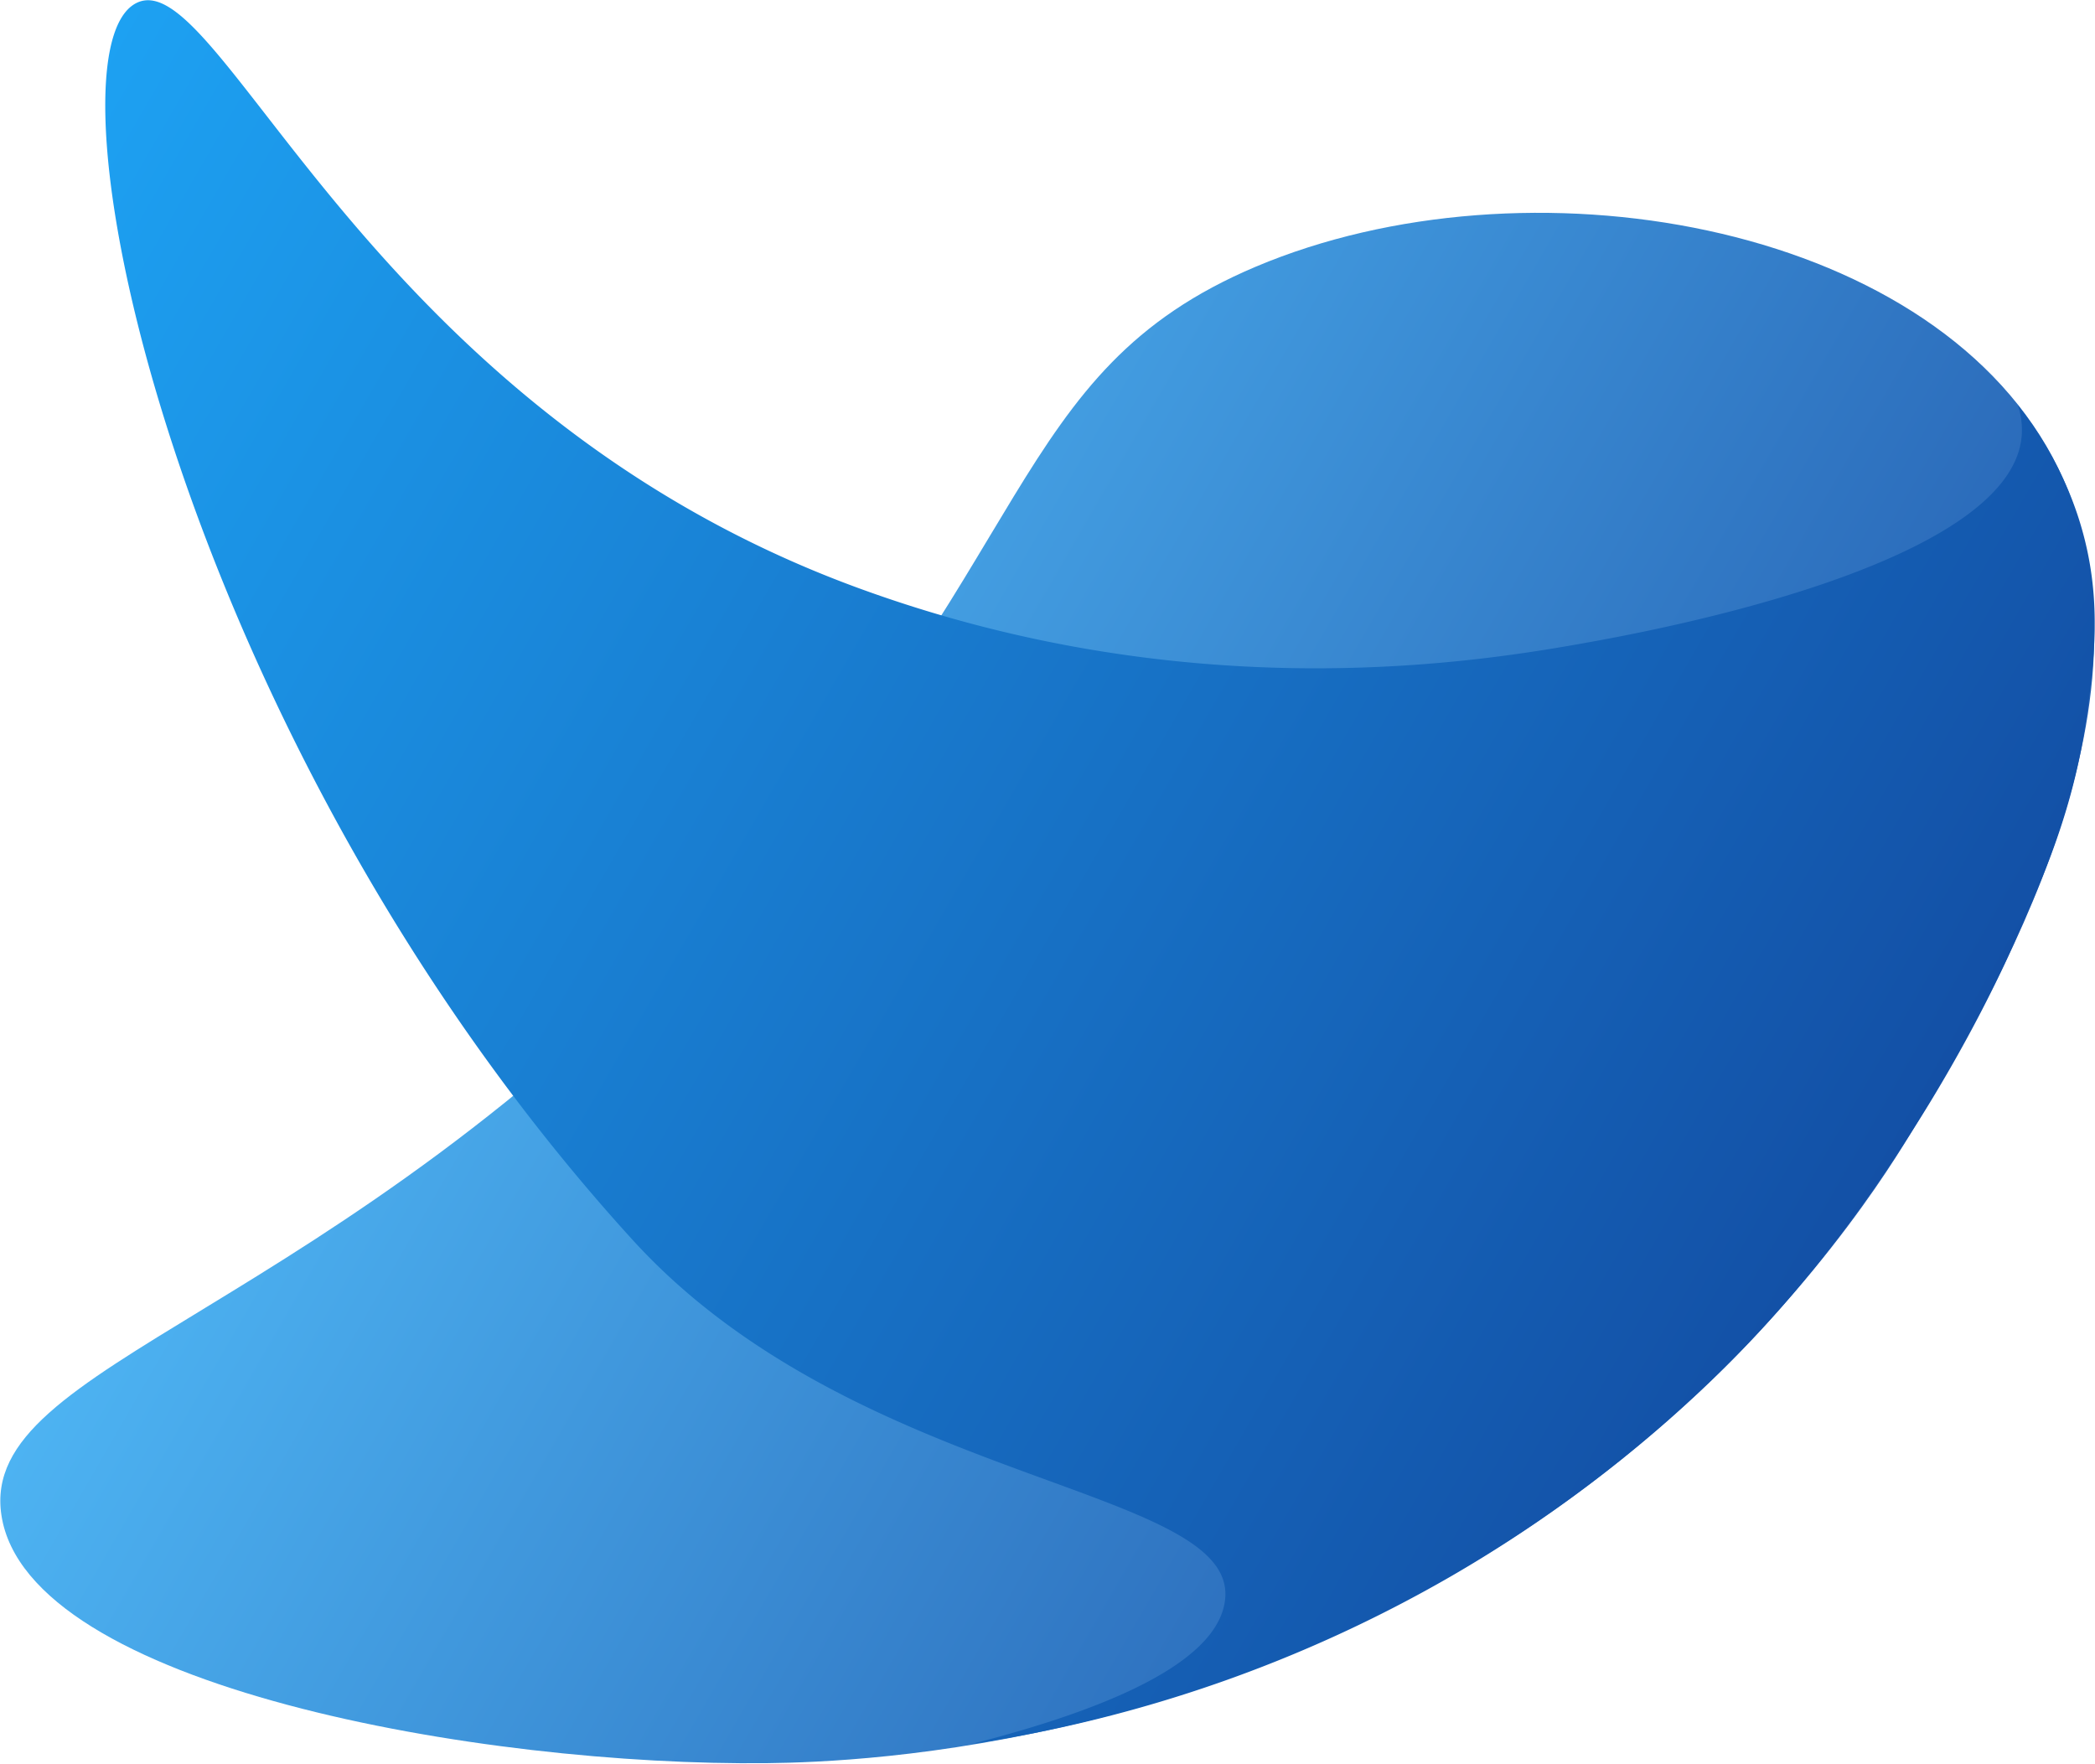
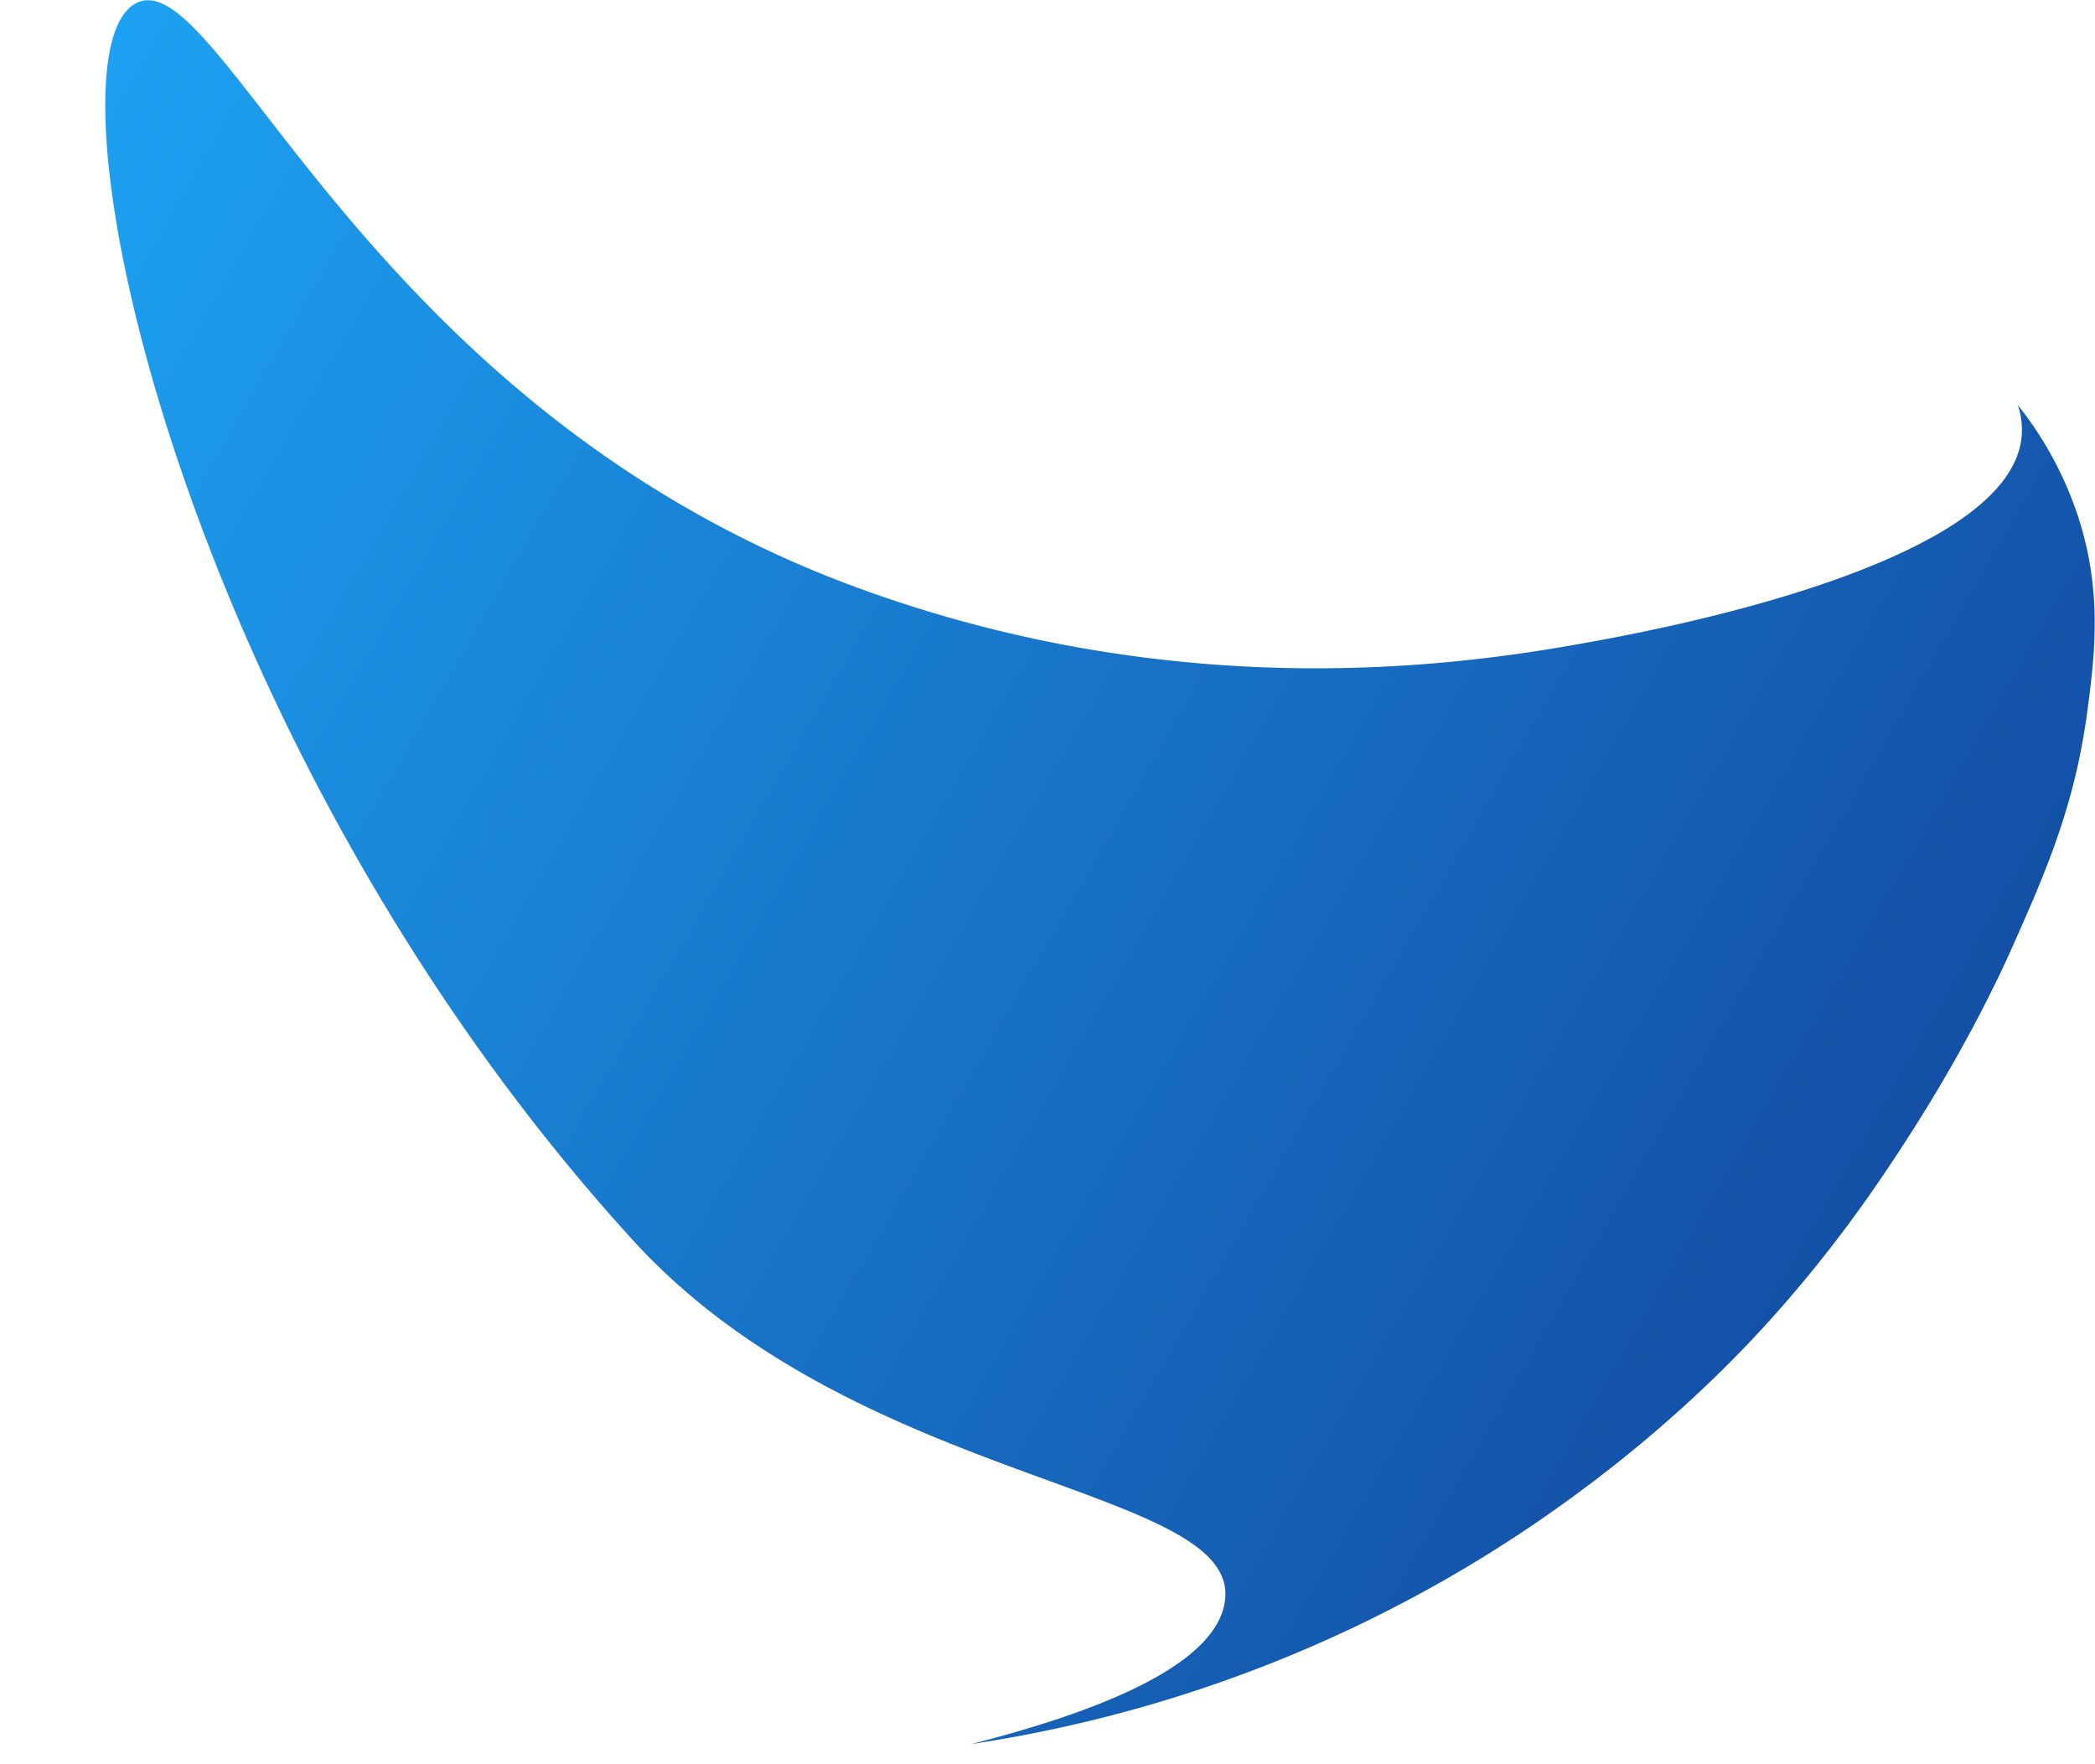
<svg xmlns="http://www.w3.org/2000/svg" id="Layer_1" data-name="Layer 1" viewBox="0 0 1089 917">
  <defs>
    <style>.cls-1{fill:url(#linear-gradient);}.cls-2{fill:url(#linear-gradient-2);}</style>
    <linearGradient id="linear-gradient" x1="244.72" y1="-428.24" x2="912.52" y2="-813.81" gradientTransform="matrix(1, 0, 0, -1, 0, -84)" gradientUnits="userSpaceOnUse">
      <stop offset="0" stop-color="#4db3f2" />
      <stop offset="1" stop-color="#255eb0" />
    </linearGradient>
    <linearGradient id="linear-gradient-2" x1="3.7" y1="-196.16" x2="953.1" y2="-744.3" gradientTransform="matrix(1, 0, 0, -1, 0, -84)" gradientUnits="userSpaceOnUse">
      <stop offset="0" stop-color="#1da1f2" />
      <stop offset="1" stop-color="#1350a6" />
    </linearGradient>
  </defs>
-   <path class="cls-1" d="M1066.9,237.57c-65.83-122.93-274.13-158-414-99-129.75,54.77-113.23,153.67-279,331C171.2,686.4-11.23,707.25.72,787.49c13.34,89.55,250.62,130.74,398.33,129,49.71-.59,251.14-8.16,434.85-150.89,93.69-72.79,143.21-150,159-176C1035.19,520,1131.62,358.44,1066.9,237.57Z" />
  <path class="cls-2" d="M445.9,305.57c167.22,61.28,312.62,40.34,376,29,29.05-5.2,223.3-39.33,229-108a40.61,40.61,0,0,0-2-16,186.88,186.88,0,0,1,31,57c13.19,39.65,9,73.11,5,103-6.65,49.16-22,83.79-39,122-3.93,8.85-21.59,48.09-53,97-12.7,19.77-37.07,57.37-75,99-19.8,21.73-75.33,79.74-164,131a709.41,709.41,0,0,1-249,87c58.45-14.91,129.15-39.45,132-76,4.56-58.38-191.81-58.53-308-186C91.23,383.82,18.31,28,70.9,1.57,114.47-20.28,189.34,211.55,445.9,305.57Z" />
</svg>